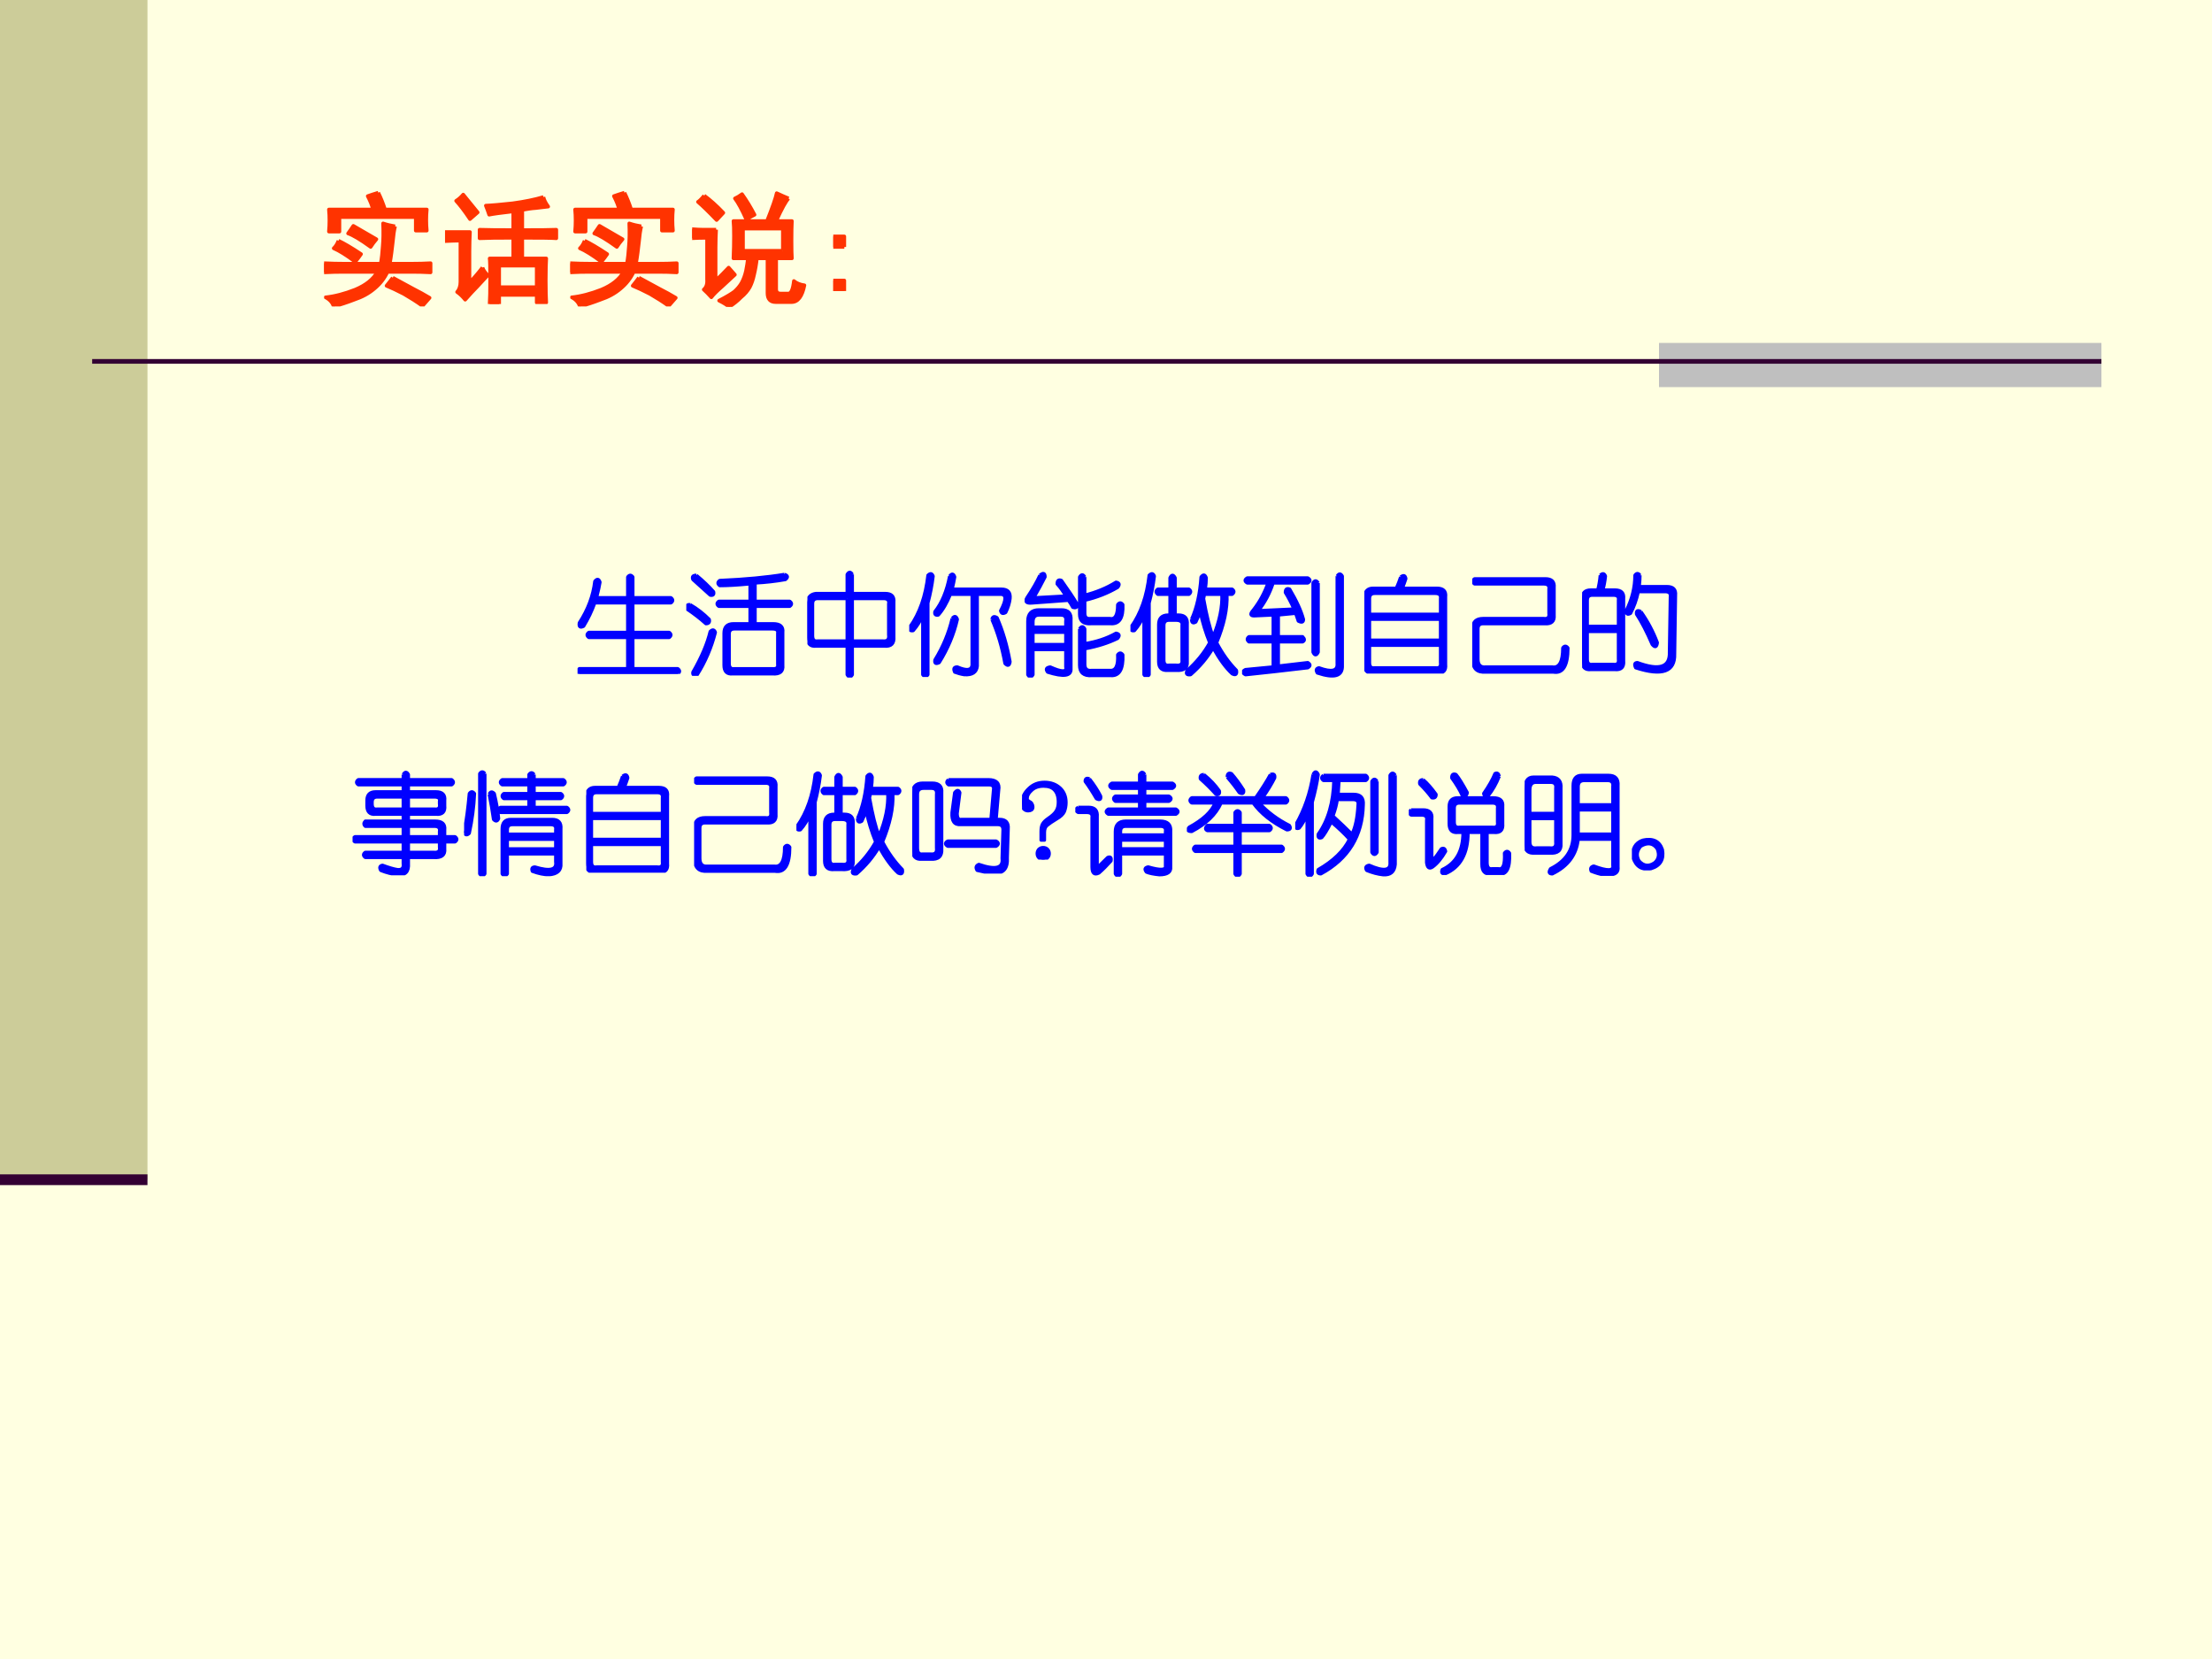
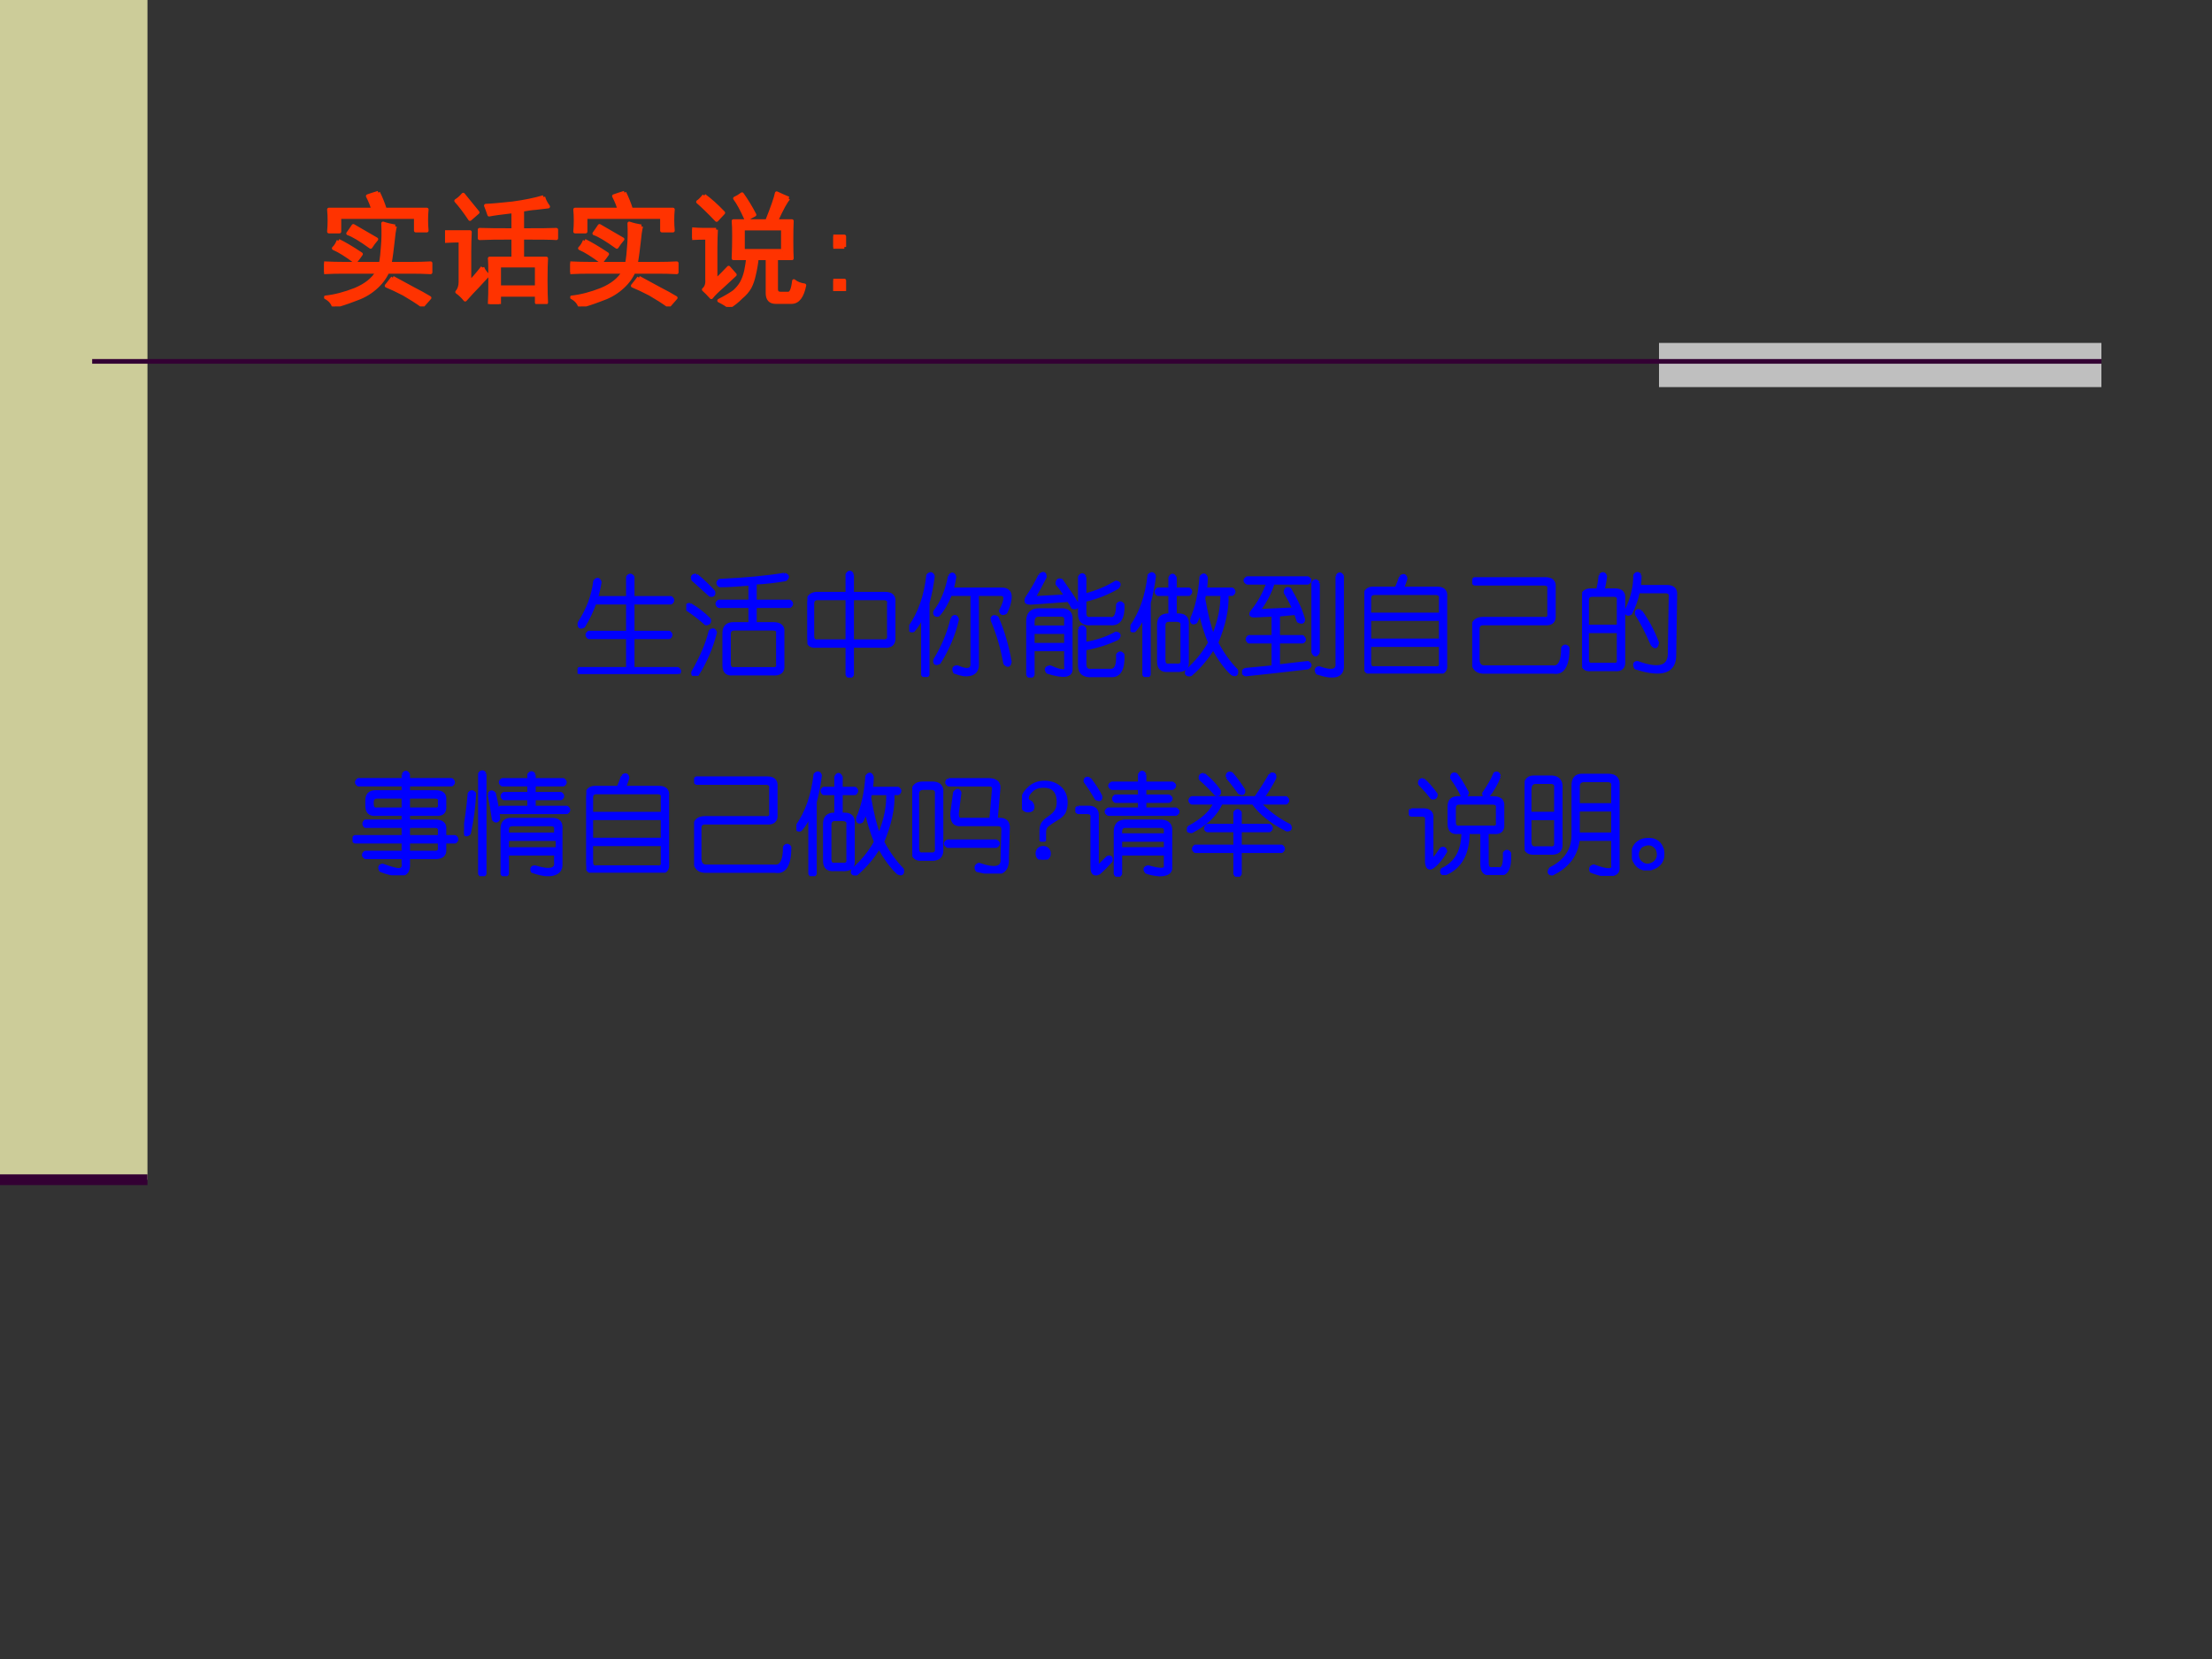
<svg xmlns="http://www.w3.org/2000/svg" xmlns:xlink="http://www.w3.org/1999/xlink" version="1.1" width="720pt" height="540pt" viewBox="0 0 720 540">
  <rect x="0" y="0" width="720" height="540" fill="#333333" stroke="none" />
  <g enable-background="new">
    <g>
      <g id="Layer-1" data-name="Artifact">
        <clipPath id="cp48">
-           <path transform="matrix(1,0,0,-1,0,540)" d="M 0 0 L 720 0 L 720 540 L 0 540 Z " fill-rule="evenodd" />
-         </clipPath>
+           </clipPath>
        <g clip-path="url(#cp48)">
          <path transform="matrix(1,0,0,-1,0,540)" d="M 0 0 L 720 0 L 720 540 L 0 540 Z " fill="#ffffe1" fill-rule="evenodd" />
        </g>
      </g>
      <g id="Layer-1" data-name="Artifact">
        <g id="Layer-2" data-name="Artifact">
          <path transform="matrix(1,0,0,-1,0,540)" d="M 0 156 L 48 156 L 48 540 L 0 540 Z " fill="#cccc99" fill-rule="evenodd" />
        </g>
        <g id="Layer-2" data-name="Artifact">
          <g id="Layer-3" data-name="Artifact">
            <path transform="matrix(1,0,0,-1,0,540)" d="M 540 414 L 684 414 L 684 428.375 L 540 428.375 Z " fill="#bfbfbf" fill-rule="evenodd" />
          </g>
          <g id="Layer-3" data-name="Artifact">
            <path transform="matrix(1,0,0,-1,0,540)" stroke-width="1.5" stroke-linecap="butt" stroke-linejoin="round" fill="none" stroke="#330033" d="M 30 422.37 L 684 422.37 " />
          </g>
        </g>
      </g>
      <g id="Layer-1" data-name="Artifact">
        <clipPath id="cp49">
          <path transform="matrix(1,0,0,-1,0,540)" d="M 0 0 L 720 0 L 720 540 L 0 540 Z " fill-rule="evenodd" />
        </clipPath>
        <g clip-path="url(#cp49)">
          <path transform="matrix(1,0,0,-1,0,540)" stroke-width="3.5" stroke-linecap="butt" stroke-linejoin="round" fill="none" stroke="#330033" d="M 0 156 L 48 156 " />
        </g>
      </g>
      <g id="Layer-1" data-name="Span">
        <clipPath id="cp50">
          <path transform="matrix(1,0,0,-1,0,540)" d="M 0 0 L 720 0 L 720 540 L 0 540 Z " fill-rule="evenodd" />
        </clipPath>
        <g clip-path="url(#cp50)">
          <symbol id="font_33_11d4">
            <path d="M .578 .652 C .57 .621 .564 .578 .559 .523 C .553 .469 .546 .41 .535 .348 L .719 .348 C .766 .348 .815 .349 .867 .352 L .867 .277 C .812 .28 .762 .281 .715 .281 L .516 .281 C .492 .229 .457 .184 .41 .145 C .363 .105 .309 .076 .246 .055 C .184 .031 .128 .013 .078 0 C .068 .031 .046 .056 .012 .074 C .087 .082 .168 .103 .254 .137 C .34 .173 .4 .221 .434 .281 L .156 .281 C .109 .281 .057 .28 0 .277 L 0 .352 C .06 .349 .112 .348 .156 .348 L .461 .348 C .469 .392 .474 .439 .477 .488 C .482 .54 .483 .603 .48 .676 C .512 .665 .544 .658 .578 .652 M .441 .926 C .462 .884 .48 .839 .496 .789 L .836 .789 C .833 .76 .832 .732 .832 .703 C .832 .677 .833 .648 .836 .617 L .746 .617 L .746 .727 L .125 .727 L .125 .609 L .039 .609 C .042 .641 .043 .671 .043 .699 C .043 .73 .042 .76 .039 .789 L .398 .789 C .391 .82 .376 .857 .355 .898 C .376 .906 .405 .915 .441 .926 M .559 .234 C .616 .203 .671 .173 .723 .145 C .775 .118 .82 .094 .859 .07 C .841 .049 .822 .027 .801 .004 C .754 .038 .703 .07 .648 .102 C .594 .13 .547 .152 .508 .168 C .529 .194 .546 .216 .559 .234 M .117 .535 C .161 .514 .223 .478 .301 .426 C .29 .41 .275 .389 .254 .363 C .181 .418 .122 .454 .078 .473 C .094 .488 .107 .509 .117 .535 M .426 .547 C .408 .526 .392 .505 .379 .484 C .296 .544 .234 .581 .195 .594 C .208 .612 .223 .633 .238 .656 L .426 .547 Z " />
          </symbol>
          <symbol id="font_33_4213">
            <path d="M .801 .871 C .806 .848 .819 .822 .84 .793 C .809 .79 .775 .786 .738 .781 C .704 .779 .668 .773 .629 .766 L .629 .602 C .772 .602 .865 .603 .906 .605 L .906 .535 C .872 .538 .78 .539 .629 .539 L .629 .371 L .824 .371 C .822 .34 .82 .28 .82 .191 C .82 .105 .822 .046 .824 .012 L .746 .012 L .746 .074 L .441 .074 L .441 0 L .363 0 C .366 .042 .367 .109 .367 .203 C .367 .299 .366 .355 .363 .371 L .555 .371 L .555 .539 C .43 .539 .339 .538 .281 .535 L .281 .605 C .339 .603 .43 .602 .555 .602 L .555 .754 C .458 .743 .393 .734 .359 .727 C .352 .75 .342 .775 .332 .801 C .384 .803 .457 .81 .551 .82 C .647 .833 .73 .85 .801 .871 M .305 .297 C .312 .276 .327 .255 .348 .234 C .319 .203 .29 .172 .262 .141 C .233 .112 .201 .077 .164 .035 C .143 .061 .121 .082 .098 .098 C .116 .118 .125 .146 .125 .18 L .125 .516 C .089 .516 .047 .514 0 .512 L 0 .586 L .203 .586 C .201 .539 .199 .487 .199 .43 L .199 .176 C .223 .197 .258 .237 .305 .297 M .746 .137 L .746 .312 L .441 .312 L .441 .137 L .746 .137 M .148 .891 C .164 .872 .203 .824 .266 .746 C .247 .73 .227 .712 .203 .691 C .159 .757 .121 .806 .09 .84 C .111 .853 .13 .87 .148 .891 Z " />
          </symbol>
          <symbol id="font_33_422a">
            <path d="M .785 .883 C .764 .862 .73 .801 .684 .699 L .812 .699 C .81 .663 .809 .609 .809 .539 C .809 .469 .81 .421 .812 .395 L .684 .395 L .684 .145 C .684 .121 .695 .109 .719 .109 L .781 .109 C .805 .107 .82 .141 .828 .211 C .849 .193 .878 .181 .914 .176 C .896 .085 .861 .039 .809 .039 L .68 .039 C .635 .039 .613 .064 .613 .113 L .613 .395 L .527 .395 C .522 .348 .514 .303 .504 .262 C .496 .223 .484 .189 .469 .16 C .453 .132 .43 .104 .398 .078 C .37 .049 .337 .023 .301 0 C .283 .016 .255 .033 .219 .051 C .279 .082 .32 .107 .344 .125 C .367 .146 .387 .169 .402 .195 C .418 .224 .43 .257 .438 .293 C .445 .329 .451 .363 .453 .395 L .336 .395 C .339 .462 .34 .523 .34 .578 C .34 .633 .339 .673 .336 .699 L .609 .699 C .654 .811 .68 .887 .688 .926 C .721 .91 .754 .896 .785 .883 M .195 .629 C .193 .587 .191 .539 .191 .484 L .191 .215 C .223 .243 .258 .279 .297 .32 C .31 .305 .327 .285 .348 .262 C .316 .233 .281 .201 .242 .164 C .203 .13 .174 .102 .156 .078 C .133 .104 .112 .125 .094 .141 C .115 .159 .124 .186 .121 .223 L .121 .562 C .077 .562 .036 .561 0 .559 L 0 .633 C .036 .63 .064 .629 .082 .629 L .195 .629 M .738 .457 L .738 .637 L .414 .637 L .414 .457 L .738 .457 M .098 .906 C .145 .872 .197 .826 .254 .766 C .246 .758 .228 .738 .199 .707 C .134 .775 .083 .824 .047 .855 C .06 .863 .077 .88 .098 .906 M .406 .918 C .443 .866 .477 .81 .508 .75 C .487 .74 .465 .727 .441 .711 C .405 .792 .374 .849 .348 .883 C .366 .891 .385 .902 .406 .918 Z " />
          </symbol>
          <use xlink:href="#font_33_11d4" transform="matrix(39.984,0,0,-39.984,105.495,99.737)" fill="#ff3300" />
          <use xlink:href="#font_33_4213" transform="matrix(39.984,0,0,-39.984,144.858,98.956)" fill="#ff3300" />
          <use xlink:href="#font_33_11d4" transform="matrix(39.984,0,0,-39.984,185.623,99.737)" fill="#ff3300" />
          <use xlink:href="#font_33_422a" transform="matrix(39.984,0,0,-39.984,225.299,99.893)" fill="#ff3300" />
          <use xlink:href="#font_33_11d4" stroke-width=".029" stroke-linecap="butt" stroke-linejoin="round" transform="matrix(39.984,0,0,-39.984,105.495,99.737)" fill="none" stroke="#ff3300" />
          <use xlink:href="#font_33_4213" stroke-width=".029" stroke-linecap="butt" stroke-linejoin="round" transform="matrix(39.984,0,0,-39.984,144.858,98.956)" fill="none" stroke="#ff3300" />
          <use xlink:href="#font_33_11d4" stroke-width=".029" stroke-linecap="butt" stroke-linejoin="round" transform="matrix(39.984,0,0,-39.984,185.623,99.737)" fill="none" stroke="#ff3300" />
          <use xlink:href="#font_33_422a" stroke-width=".029" stroke-linecap="butt" stroke-linejoin="round" transform="matrix(39.984,0,0,-39.984,225.299,99.893)" fill="none" stroke="#ff3300" />
        </g>
      </g>
      <g id="Layer-1" data-name="Span">
        <clipPath id="cp52">
          <path transform="matrix(1,0,0,-1,0,540)" d="M 0 0 L 720 0 L 720 540 L 0 540 Z " fill-rule="evenodd" />
        </clipPath>
        <g clip-path="url(#cp52)">
          <symbol id="font_35_1d">
            <path d="M .09 .359 L 0 .359 L 0 .445 L .09 .445 L .09 .359 M .09 0 L 0 0 L 0 .086 L .09 .086 L .09 0 Z " />
          </symbol>
          <use xlink:href="#font_35_1d" transform="matrix(39.984,0,0,-39.984,271.229,94.739)" fill="#ff3300" />
          <use xlink:href="#font_35_1d" stroke-width=".029" stroke-linecap="butt" stroke-linejoin="round" transform="matrix(39.984,0,0,-39.984,271.229,94.739)" fill="none" stroke="#ff3300" />
        </g>
      </g>
      <g id="Layer-1" data-name="Span">
        <clipPath id="cp54">
          <path transform="matrix(1,0,0,-1,0,540)" d="M 0 0 L 720 0 L 720 540 L 0 540 Z " fill-rule="evenodd" />
        </clipPath>
        <g clip-path="url(#cp54)">
          <symbol id="font_37_2a4e">
            <path d="M .453 .875 C .469 .896 .484 .896 .5 .875 L .5 .688 L .844 .688 C .865 .672 .865 .656 .844 .641 L .5 .641 L .5 .375 L .828 .375 C .849 .359 .849 .344 .828 .328 L .5 .328 L .5 .047 L .906 .047 C .927 .031 .927 .016 .906 0 L .016 0 C 0 .016 0 .031 .016 .047 L .453 .047 L .453 .328 L .102 .328 C .081 .344 .081 .359 .102 .375 L .453 .375 L .453 .641 L .156 .641 C .13 .568 .096 .497 .055 .43 C .023 .414 .01 .424 .016 .461 C .094 .581 .141 .706 .156 .836 C .177 .862 .193 .859 .203 .828 C .198 .797 .188 .75 .172 .688 L .453 .688 L .453 .875 Z " />
          </symbol>
          <symbol id="font_37_226a">
            <path d="M .888 .917 C .919 .906 .922 .891 .896 .87 C .807 .854 .716 .844 .622 .839 L .622 .674 L .935 .674 C .956 .659 .956 .643 .935 .628 L .622 .628 L .622 .471 L .786 .471 C .849 .471 .878 .445 .872 .393 L .872 .096 C .878 .039 .846 .013 .779 .018 L .419 .018 C .367 .013 .341 .039 .341 .096 L .341 .385 C .341 .443 .37 .471 .427 .471 L .576 .471 L .576 .628 L .294 .628 C .273 .643 .273 .659 .294 .674 L .576 .674 L .576 .831 C .461 .82 .37 .815 .302 .815 C .281 .831 .281 .846 .302 .862 C .536 .872 .732 .891 .888 .917 M .091 .909 C .154 .857 .206 .807 .247 .76 C .253 .734 .242 .724 .216 .729 C .164 .776 .112 .823 .06 .87 C .049 .896 .06 .909 .091 .909 M .036 .643 C .099 .607 .156 .562 .208 .51 C .214 .484 .203 .471 .177 .471 C .125 .518 .068 .562 .005 .604 C 0 .635 .01 .648 .036 .643 M .779 .424 L .435 .424 C .404 .424 .388 .409 .388 .378 L .388 .112 C .388 .076 .404 .06 .435 .065 L .771 .065 C .812 .06 .831 .073 .826 .104 L .826 .385 C .831 .411 .815 .424 .779 .424 M .216 .401 C .237 .422 .253 .419 .263 .393 C .227 .253 .172 .125 .099 .01 C .068 0 .055 .008 .06 .034 C .138 .169 .19 .292 .216 .401 Z " />
          </symbol>
          <symbol id="font_37_35c">
            <path d="M .406 .932 L .406 .76 L .703 .76 C .76 .76 .786 .734 .781 .682 L .781 .37 C .786 .307 .758 .279 .695 .284 L .406 .284 L .406 .026 C .391 0 .375 0 .359 .026 L .359 .284 L .078 .284 C .026 .279 0 .305 0 .362 L 0 .682 C .005 .729 .031 .755 .078 .76 L .359 .76 L .359 .932 C .375 .958 .391 .958 .406 .932 M .359 .714 L .094 .714 C .062 .714 .047 .698 .047 .667 L .047 .378 C .047 .341 .062 .326 .094 .331 L .359 .331 L .359 .714 M .688 .714 L .406 .714 L .406 .331 L .68 .331 C .721 .326 .74 .344 .734 .385 L .734 .667 C .74 .698 .724 .714 .688 .714 Z " />
          </symbol>
          <symbol id="font_37_48f">
            <path d="M .365 .911 C .385 .938 .401 .935 .411 .904 C .406 .872 .398 .836 .388 .794 L .833 .794 C .891 .794 .917 .766 .911 .708 C .906 .667 .893 .625 .872 .583 C .846 .568 .831 .573 .826 .599 C .878 .698 .878 .747 .826 .747 L .615 .747 L .615 .099 C .609 .042 .57 .016 .497 .021 C .466 .026 .438 .034 .411 .044 C .396 .076 .404 .091 .435 .091 C .518 .055 .562 .06 .568 .107 L .568 .747 L .372 .747 C .341 .669 .305 .607 .263 .56 C .237 .555 .227 .565 .232 .591 C .294 .669 .339 .776 .365 .911 M .388 .529 C .409 .555 .424 .552 .435 .521 C .404 .385 .349 .255 .271 .13 C .24 .115 .227 .122 .232 .154 C .305 .273 .357 .398 .388 .529 M .747 .521 C .753 .547 .768 .552 .794 .536 C .846 .417 .885 .284 .911 .138 C .906 .102 .891 .096 .865 .122 C .839 .268 .799 .401 .747 .521 M .216 .911 C .206 .828 .19 .747 .169 .669 L .169 .021 C .154 -0 .138 -0 .122 .021 L .122 .56 C .102 .508 .073 .461 .036 .419 C .01 .414 0 .424 .005 .451 C .094 .576 .148 .732 .169 .919 C .19 .94 .206 .938 .216 .911 Z " />
          </symbol>
          <symbol id="font_37_362c">
            <path d="M .138 .924 C .169 .951 .185 .945 .185 .909 C .159 .857 .125 .794 .083 .721 L .372 .737 C .352 .773 .326 .81 .294 .846 C .294 .878 .307 .888 .333 .878 C .396 .789 .443 .719 .474 .667 C .479 .635 .466 .625 .435 .635 C .424 .656 .411 .677 .396 .698 L .068 .674 C .016 .669 0 .685 .021 .721 C .073 .799 .112 .867 .138 .924 M .544 .909 L .544 .745 C .648 .771 .742 .81 .826 .862 C .857 .857 .862 .841 .841 .815 C .753 .763 .654 .724 .544 .698 L .544 .581 C .544 .544 .562 .529 .599 .534 L .771 .534 C .818 .523 .841 .565 .841 .659 C .857 .68 .872 .68 .888 .659 C .893 .539 .857 .482 .779 .487 L .599 .487 C .531 .482 .497 .51 .497 .573 L .497 .909 C .513 .935 .529 .935 .544 .909 M .13 .612 L .333 .612 C .396 .612 .424 .581 .419 .518 L .419 .081 C .424 .013 .354 .003 .208 .049 C .188 .076 .195 .091 .232 .096 C .336 .049 .383 .049 .372 .096 L .372 .253 L .076 .253 L .076 .026 C .06 0 .044 0 .029 .026 L .029 .51 C .029 .578 .063 .612 .13 .612 M .326 .565 L .13 .565 C .094 .565 .076 .544 .076 .503 L .076 .456 L .372 .456 L .372 .51 C .378 .547 .362 .565 .326 .565 M .497 .44 C .513 .466 .529 .466 .544 .44 L .544 .307 C .648 .323 .742 .354 .826 .401 C .857 .396 .862 .38 .841 .354 C .758 .313 .659 .281 .544 .26 L .544 .12 C .544 .078 .565 .06 .607 .065 L .771 .065 C .823 .06 .846 .107 .841 .206 C .857 .227 .872 .227 .888 .206 C .893 .076 .857 .013 .779 .018 L .607 .018 C .534 .013 .497 .044 .497 .112 L .497 .44 M .372 .409 L .076 .409 L .076 .299 L .372 .299 L .372 .409 Z " />
          </symbol>
          <symbol id="font_37_589">
            <path d="M .552 .521 C .599 .625 .628 .753 .638 .904 C .659 .93 .674 .927 .685 .896 C .685 .865 .682 .831 .677 .794 L .919 .794 C .94 .779 .94 .763 .919 .747 L .872 .747 C .878 .617 .846 .471 .779 .31 C .831 .211 .891 .128 .958 .06 C .964 .023 .951 .013 .919 .029 C .862 .081 .805 .159 .747 .263 C .695 .174 .628 .094 .544 .021 C .508 .016 .497 .029 .513 .06 C .596 .133 .664 .216 .716 .31 C .68 .398 .651 .492 .63 .591 C .615 .549 .602 .518 .591 .497 C .565 .482 .552 .49 .552 .521 M .826 .747 L .669 .747 L .661 .708 C .688 .557 .716 .443 .747 .365 C .805 .505 .831 .633 .826 .747 M .411 .513 L .349 .513 C .318 .513 .302 .497 .302 .466 L .302 .154 C .302 .117 .318 .102 .349 .107 L .411 .107 C .453 .102 .471 .117 .466 .154 L .466 .466 C .471 .497 .453 .513 .411 .513 M .357 .794 L .357 .896 C .372 .927 .388 .927 .404 .896 L .404 .794 L .529 .794 C .549 .779 .549 .763 .529 .747 L .404 .747 L .404 .56 L .435 .56 C .492 .56 .518 .531 .513 .474 L .513 .138 C .518 .081 .484 .055 .411 .06 L .341 .06 C .284 .055 .255 .081 .255 .138 L .255 .474 C .255 .531 .284 .56 .341 .56 L .357 .56 L .357 .747 L .247 .747 C .227 .763 .227 .779 .247 .794 L .357 .794 M .216 .911 C .206 .828 .19 .747 .169 .669 L .169 .021 C .154 -0 .138 -0 .122 .021 L .122 .56 C .102 .508 .073 .461 .036 .419 C .01 .414 0 .424 .005 .451 C .094 .576 .148 .732 .169 .919 C .19 .94 .206 .938 .216 .911 Z " />
          </symbol>
          <symbol id="font_37_75f">
            <path d="M .859 .927 C .875 .953 .891 .953 .906 .927 L .906 .122 C .911 .023 .836 -0 .68 .052 C .664 .078 .669 .094 .695 .099 C .81 .057 .865 .07 .859 .138 L .859 .927 M .688 .865 L .688 .24 C .672 .208 .656 .208 .641 .24 L .641 .865 C .656 .891 .672 .891 .688 .865 M .047 .911 L .594 .911 C .62 .896 .62 .88 .594 .865 L .281 .865 C .25 .771 .206 .688 .148 .615 L .469 .63 C .443 .688 .417 .737 .391 .779 C .391 .81 .404 .82 .43 .81 C .492 .706 .534 .615 .555 .536 C .555 .51 .539 .505 .508 .521 L .484 .591 L .328 .576 L .328 .38 L .547 .38 C .568 .359 .568 .344 .547 .333 L .328 .333 L .328 .115 L .594 .146 C .62 .13 .62 .115 .594 .099 C .375 .073 .188 .052 .031 .036 C 0 .052 0 .068 .031 .083 L .281 .107 L .281 .333 L .062 .333 C .042 .349 .042 .365 .062 .38 L .281 .38 L .281 .576 L .109 .568 C .073 .568 .07 .586 .102 .622 C .159 .695 .203 .776 .234 .865 L .047 .865 C .021 .88 .021 .896 .047 .911 Z " />
          </symbol>
          <symbol id="font_37_3719">
            <path d="M .328 .872 C .354 .893 .37 .888 .375 .857 C .365 .826 .354 .797 .344 .771 L .656 .771 C .714 .771 .74 .745 .734 .693 L .734 .083 C .74 .026 .714 0 .656 .005 L .078 .005 C .026 0 0 .026 0 .083 L 0 .693 C .005 .745 .031 .771 .078 .771 L .289 .771 C .305 .807 .318 .841 .328 .872 M .641 .724 L .094 .724 C .062 .724 .047 .708 .047 .677 L .047 .536 L .688 .536 L .688 .677 C .693 .708 .677 .724 .641 .724 M .688 .49 L .047 .49 L .047 .302 L .688 .302 L .688 .49 M .688 .255 L .047 .255 L .047 .099 C .047 .062 .062 .047 .094 .052 L .641 .052 C .677 .047 .693 .062 .688 .099 L .688 .255 Z " />
          </symbol>
          <symbol id="font_37_1320">
            <path d="M .021 .859 L .661 .859 C .719 .859 .745 .833 .74 .781 L .74 .531 C .745 .474 .716 .448 .654 .453 L .099 .453 C .068 .453 .052 .438 .052 .406 L .052 .133 C .052 .081 .076 .057 .122 .062 L .724 .062 C .786 .052 .818 .109 .818 .234 C .833 .255 .849 .255 .865 .234 C .865 .073 .82 0 .732 .016 L .122 .016 C .044 .01 .005 .047 .005 .125 L .005 .414 C .005 .471 .036 .5 .099 .5 L .646 .5 C .682 .495 .698 .51 .693 .547 L .693 .766 C .698 .797 .682 .812 .646 .812 L .021 .812 C 0 .828 0 .844 .021 .859 Z " />
          </symbol>
          <symbol id="font_37_2bb3">
            <path d="M .164 .914 C .185 .935 .201 .932 .211 .906 C .206 .859 .198 .818 .188 .781 L .297 .781 C .354 .781 .38 .755 .375 .703 L .375 .141 C .38 .083 .354 .057 .297 .062 L .078 .062 C .026 .057 0 .083 0 .141 L 0 .703 C 0 .755 .026 .781 .078 .781 L .141 .781 C .151 .818 .159 .862 .164 .914 M .523 .914 C .523 .888 .521 .854 .516 .812 L .766 .812 C .823 .812 .849 .786 .844 .734 L .836 .203 C .841 .042 .724 0 .484 .078 C .469 .109 .474 .125 .5 .125 C .698 .052 .794 .083 .789 .219 L .797 .719 C .802 .75 .786 .766 .75 .766 L .508 .766 C .492 .693 .469 .628 .438 .57 C .411 .555 .398 .562 .398 .594 C .451 .698 .477 .805 .477 .914 C .492 .935 .508 .935 .523 .914 M .281 .734 L .094 .734 C .062 .734 .047 .719 .047 .688 L .047 .453 L .328 .453 L .328 .688 C .333 .719 .318 .734 .281 .734 M .531 .586 C .594 .497 .643 .404 .68 .305 C .674 .263 .659 .258 .633 .289 C .586 .398 .539 .49 .492 .562 C .487 .594 .5 .602 .531 .586 M .328 .406 L .047 .406 L .047 .156 C .047 .12 .062 .104 .094 .109 L .281 .109 C .318 .104 .333 .12 .328 .156 L .328 .406 Z " />
          </symbol>
          <use xlink:href="#font_37_2a4e" transform="matrix(36.024,0,0,-36.024,187.987,219.332)" fill="#0000ff" />
          <use xlink:href="#font_37_226a" transform="matrix(36.024,0,0,-36.024,223.381,219.988)" fill="#0000ff" />
          <use xlink:href="#font_37_35c" transform="matrix(36.024,0,0,-36.024,262.808,220.551)" fill="#0000ff" />
          <use xlink:href="#font_37_48f" transform="matrix(36.024,0,0,-36.024,295.95,220.363)" fill="#0000ff" />
          <use xlink:href="#font_37_362c" transform="matrix(36.024,0,0,-36.024,333.501,220.551)" fill="#0000ff" />
          <use xlink:href="#font_37_589" transform="matrix(36.024,0,0,-36.024,367.957,220.363)" fill="#0000ff" />
          <use xlink:href="#font_37_75f" transform="matrix(36.024,0,0,-36.024,404.288,220.926)" fill="#0000ff" />
          <use xlink:href="#font_37_3719" transform="matrix(36.024,0,0,-36.024,444.091,219.238)" fill="#0000ff" />
          <use xlink:href="#font_37_1320" transform="matrix(36.024,0,0,-36.024,479.203,219.332)" fill="#0000ff" />
          <use xlink:href="#font_37_2bb3" transform="matrix(36.024,0,0,-36.024,514.972,220.176)" fill="#0000ff" />
          <use xlink:href="#font_37_2a4e" stroke-width=".029" stroke-linecap="butt" stroke-linejoin="round" transform="matrix(36.024,0,0,-36.024,187.987,219.332)" fill="none" stroke="#0000ff" />
          <use xlink:href="#font_37_226a" stroke-width=".029" stroke-linecap="butt" stroke-linejoin="round" transform="matrix(36.024,0,0,-36.024,223.381,219.988)" fill="none" stroke="#0000ff" />
          <use xlink:href="#font_37_35c" stroke-width=".029" stroke-linecap="butt" stroke-linejoin="round" transform="matrix(36.024,0,0,-36.024,262.808,220.551)" fill="none" stroke="#0000ff" />
          <use xlink:href="#font_37_48f" stroke-width=".029" stroke-linecap="butt" stroke-linejoin="round" transform="matrix(36.024,0,0,-36.024,295.95,220.363)" fill="none" stroke="#0000ff" />
          <use xlink:href="#font_37_362c" stroke-width=".029" stroke-linecap="butt" stroke-linejoin="round" transform="matrix(36.024,0,0,-36.024,333.501,220.551)" fill="none" stroke="#0000ff" />
          <use xlink:href="#font_37_589" stroke-width=".029" stroke-linecap="butt" stroke-linejoin="round" transform="matrix(36.024,0,0,-36.024,367.957,220.363)" fill="none" stroke="#0000ff" />
          <use xlink:href="#font_37_75f" stroke-width=".029" stroke-linecap="butt" stroke-linejoin="round" transform="matrix(36.024,0,0,-36.024,404.288,220.926)" fill="none" stroke="#0000ff" />
          <use xlink:href="#font_37_3719" stroke-width=".029" stroke-linecap="butt" stroke-linejoin="round" transform="matrix(36.024,0,0,-36.024,444.091,219.238)" fill="none" stroke="#0000ff" />
          <use xlink:href="#font_37_1320" stroke-width=".029" stroke-linecap="butt" stroke-linejoin="round" transform="matrix(36.024,0,0,-36.024,479.203,219.332)" fill="none" stroke="#0000ff" />
          <use xlink:href="#font_37_2bb3" stroke-width=".029" stroke-linecap="butt" stroke-linejoin="round" transform="matrix(36.024,0,0,-36.024,514.972,220.176)" fill="none" stroke="#0000ff" />
        </g>
      </g>
      <g id="Layer-1" data-name="Span">
        <clipPath id="cp56">
          <path transform="matrix(1,0,0,-1,0,540)" d="M 0 0 L 720 0 L 720 540 L 0 540 Z " fill-rule="evenodd" />
        </clipPath>
        <g clip-path="url(#cp56)">
          <symbol id="font_37_3ba">
            <path d="M .458 .911 C .474 .938 .49 .938 .505 .911 L .505 .865 L .896 .865 C .917 .849 .917 .833 .896 .818 L .505 .818 L .505 .755 L .755 .755 C .812 .755 .839 .729 .833 .677 L .833 .63 C .839 .573 .812 .547 .755 .552 L .505 .552 L .505 .49 L .747 .49 C .81 .49 .839 .464 .833 .411 L .833 .349 L .927 .349 C .948 .333 .948 .318 .927 .302 L .833 .302 L .833 .24 C .839 .182 .805 .156 .732 .161 L .505 .161 L .505 .107 C .51 .034 .479 -0 .411 .005 C .359 .01 .307 .023 .255 .044 C .24 .07 .245 .086 .271 .091 C .328 .07 .372 .057 .404 .052 C .445 .047 .464 .065 .458 .107 L .458 .161 L .115 .161 C .094 .177 .094 .193 .115 .208 L .458 .208 L .458 .302 L .021 .302 C 0 .318 0 .333 .021 .349 L .458 .349 L .458 .443 L .115 .443 C .099 .458 .099 .474 .115 .49 L .458 .49 L .458 .552 L .208 .552 C .156 .547 .13 .573 .13 .63 L .13 .677 C .13 .729 .156 .755 .208 .755 L .458 .755 L .458 .818 L .052 .818 C .031 .833 .031 .849 .052 .865 L .458 .865 L .458 .911 M .458 .708 L .224 .708 C .193 .708 .177 .693 .177 .661 L .177 .646 C .177 .609 .193 .594 .224 .599 L .458 .599 L .458 .708 M .74 .708 L .505 .708 L .505 .599 L .74 .599 C .776 .594 .792 .609 .786 .646 L .786 .669 C .792 .695 .776 .708 .74 .708 M .74 .443 L .505 .443 L .505 .349 L .786 .349 L .786 .396 C .792 .427 .776 .443 .74 .443 M .786 .302 L .505 .302 L .505 .208 L .732 .208 C .773 .203 .792 .219 .786 .255 L .786 .302 Z " />
          </symbol>
          <symbol id="font_37_15f4">
-             <path d="M .633 .919 L .633 .872 L .898 .872 C .919 .857 .919 .841 .898 .826 L .633 .826 L .633 .747 L .875 .747 C .896 .732 .896 .716 .875 .701 L .633 .701 L .633 .622 L .93 .622 C .951 .607 .951 .591 .93 .576 L .328 .576 C .307 .591 .307 .607 .328 .622 L .586 .622 L .586 .701 L .359 .701 C .339 .716 .339 .732 .359 .747 L .586 .747 L .586 .826 L .344 .826 C .323 .841 .323 .857 .344 .872 L .586 .872 L .586 .919 C .602 .94 .617 .94 .633 .919 M .422 .513 L .797 .513 C .854 .513 .88 .484 .875 .427 L .875 .115 C .88 .052 .844 .018 .766 .013 C .724 .013 .674 .023 .617 .044 C .607 .07 .615 .083 .641 .083 C .776 .042 .839 .057 .828 .13 L .828 .201 L .391 .201 L .391 .021 C .375 -0 .359 -0 .344 .021 L .344 .427 C .344 .484 .37 .513 .422 .513 M .781 .466 L .438 .466 C .406 .466 .391 .451 .391 .419 L .391 .38 L .828 .38 L .828 .419 C .833 .451 .818 .466 .781 .466 M .828 .333 L .391 .333 L .391 .247 L .828 .247 L .828 .333 M .188 .927 L .188 .021 C .172 -0 .156 -0 .141 .021 L .141 .927 C .156 .948 .172 .948 .188 .927 M .227 .74 C .237 .766 .253 .768 .273 .747 C .294 .659 .307 .583 .312 .521 C .302 .495 .286 .492 .266 .513 C .255 .591 .242 .667 .227 .74 M .094 .747 C .089 .628 .073 .508 .047 .388 C .026 .367 .01 .37 0 .396 C .021 .505 .036 .622 .047 .747 C .062 .768 .078 .768 .094 .747 Z " />
+             <path d="M .633 .919 L .633 .872 L .898 .872 C .919 .857 .919 .841 .898 .826 L .633 .826 L .633 .747 L .875 .747 C .896 .732 .896 .716 .875 .701 L .633 .701 L .633 .622 L .93 .622 C .951 .607 .951 .591 .93 .576 L .328 .576 C .307 .591 .307 .607 .328 .622 L .586 .622 L .586 .701 L .359 .701 C .339 .716 .339 .732 .359 .747 L .586 .747 L .586 .826 L .344 .826 C .323 .841 .323 .857 .344 .872 L .586 .872 L .586 .919 C .602 .94 .617 .94 .633 .919 M .422 .513 L .797 .513 C .854 .513 .88 .484 .875 .427 L .875 .115 C .88 .052 .844 .018 .766 .013 C .724 .013 .674 .023 .617 .044 C .607 .07 .615 .083 .641 .083 C .776 .042 .839 .057 .828 .13 L .828 .201 L .391 .201 L .391 .021 C .375 -0 .359 -0 .344 .021 L .344 .427 C .344 .484 .37 .513 .422 .513 M .781 .466 L .438 .466 C .406 .466 .391 .451 .391 .419 L .391 .38 L .828 .38 L .828 .419 C .833 .451 .818 .466 .781 .466 M .828 .333 L .391 .333 L .391 .247 L .828 .247 M .188 .927 L .188 .021 C .172 -0 .156 -0 .141 .021 L .141 .927 C .156 .948 .172 .948 .188 .927 M .227 .74 C .237 .766 .253 .768 .273 .747 C .294 .659 .307 .583 .312 .521 C .302 .495 .286 .492 .266 .513 C .255 .591 .242 .667 .227 .74 M .094 .747 C .089 .628 .073 .508 .047 .388 C .026 .367 .01 .37 0 .396 C .021 .505 .036 .622 .047 .747 C .062 .768 .078 .768 .094 .747 Z " />
          </symbol>
          <symbol id="font_37_946">
            <path d="M .328 .849 L .688 .849 C .76 .849 .792 .818 .781 .755 L .758 .49 L .789 .49 C .846 .49 .872 .461 .867 .404 L .859 .146 C .865 .047 .826 0 .742 .005 C .727 0 .674 .008 .586 .029 C .57 .055 .576 .073 .602 .083 C .753 .031 .823 .049 .812 .138 L .82 .396 C .82 .427 .805 .443 .773 .443 L .438 .443 C .38 .438 .354 .474 .359 .552 L .383 .732 C .404 .758 .419 .758 .43 .732 L .406 .544 C .406 .503 .419 .484 .445 .49 L .711 .49 L .734 .755 C .74 .786 .727 .802 .695 .802 L .328 .802 C .307 .818 .307 .833 .328 .849 M .094 .818 L .18 .818 C .242 .818 .271 .789 .266 .732 L .266 .224 C .271 .156 .237 .125 .164 .13 L .086 .13 C .029 .125 0 .156 0 .224 L 0 .716 C 0 .784 .031 .818 .094 .818 M .172 .771 L .102 .771 C .065 .771 .047 .753 .047 .716 L .047 .232 C .047 .19 .062 .172 .094 .177 L .164 .177 C .206 .172 .224 .19 .219 .232 L .219 .716 C .224 .753 .208 .771 .172 .771 M .758 .294 C .784 .279 .784 .263 .758 .247 L .32 .247 C .294 .263 .294 .279 .32 .294 L .758 .294 Z " />
          </symbol>
          <use xlink:href="#font_37_3ba" transform="matrix(36,0,0,-36,114.756,284.909)" fill="#0000ff" />
          <use xlink:href="#font_37_15f4" transform="matrix(36,0,0,-36,151.064,285.19)" fill="#0000ff" />
          <use xlink:href="#font_37_3719" transform="matrix(36,0,0,-36,190.84,284.065)" fill="#0000ff" />
          <use xlink:href="#font_37_1320" transform="matrix(36,0,0,-36,225.929,284.159)" fill="#0000ff" />
          <use xlink:href="#font_37_589" transform="matrix(36,0,0,-36,259.236,285.19)" fill="#0000ff" />
          <use xlink:href="#font_37_946" transform="matrix(36,0,0,-36,296.95,284.346)" fill="#0000ff" />
          <use xlink:href="#font_37_3ba" stroke-width=".029" stroke-linecap="butt" stroke-linejoin="round" transform="matrix(36,0,0,-36,114.756,284.909)" fill="none" stroke="#0000ff" />
          <use xlink:href="#font_37_15f4" stroke-width=".029" stroke-linecap="butt" stroke-linejoin="round" transform="matrix(36,0,0,-36,151.064,285.19)" fill="none" stroke="#0000ff" />
          <use xlink:href="#font_37_3719" stroke-width=".029" stroke-linecap="butt" stroke-linejoin="round" transform="matrix(36,0,0,-36,190.84,284.065)" fill="none" stroke="#0000ff" />
          <use xlink:href="#font_37_1320" stroke-width=".029" stroke-linecap="butt" stroke-linejoin="round" transform="matrix(36,0,0,-36,225.929,284.159)" fill="none" stroke="#0000ff" />
          <use xlink:href="#font_37_589" stroke-width=".029" stroke-linecap="butt" stroke-linejoin="round" transform="matrix(36,0,0,-36,259.236,285.19)" fill="none" stroke="#0000ff" />
          <use xlink:href="#font_37_946" stroke-width=".029" stroke-linecap="butt" stroke-linejoin="round" transform="matrix(36,0,0,-36,296.95,284.346)" fill="none" stroke="#0000ff" />
        </g>
      </g>
      <g id="Layer-1" data-name="Span">
        <clipPath id="cp57">
          <path transform="matrix(1,0,0,-1,0,540)" d="M 0 0 L 720 0 L 720 540 L 0 540 Z " fill-rule="evenodd" />
        </clipPath>
        <g clip-path="url(#cp57)">
          <symbol id="font_3a_22">
            <path d="M .055 .441 C .039 .441 .026 .447 .016 .457 C .005 .467 0 .487 0 .516 C 0 .562 .02 .604 .059 .641 C .098 .68 .146 .699 .203 .699 C .26 .699 .307 .682 .344 .648 C .38 .615 .398 .57 .398 .516 C .398 .487 .393 .46 .383 .434 C .372 .41 .349 .388 .312 .367 C .273 .344 .245 .324 .227 .309 C .211 .296 .203 .275 .203 .246 L .203 .176 L .172 .176 L .172 .254 C .172 .283 .176 .305 .184 .32 C .194 .339 .211 .355 .234 .371 C .273 .397 .298 .421 .309 .441 C .322 .462 .328 .488 .328 .52 C .328 .569 .316 .605 .293 .629 C .272 .652 .24 .664 .195 .664 C .148 .664 .112 .651 .086 .625 C .06 .602 .047 .578 .047 .555 C .047 .547 .048 .54 .051 .535 C .056 .533 .062 .529 .07 .523 C .081 .518 .087 .512 .09 .504 C .095 .496 .098 .487 .098 .477 C .098 .464 .094 .454 .086 .449 C .078 .444 .068 .441 .055 .441 M .246 .055 C .246 .039 .241 .026 .23 .016 C .22 .005 .207 0 .191 0 C .176 0 .163 .005 .152 .016 C .142 .026 .137 .039 .137 .055 C .137 .07 .142 .083 .152 .094 C .163 .104 .176 .109 .191 .109 C .207 .109 .22 .104 .23 .094 C .241 .083 .246 .07 .246 .055 Z " />
          </symbol>
          <use xlink:href="#font_3a_22" transform="matrix(36,0,0,-36,332.668,279.799)" fill="#0000ff" />
          <use xlink:href="#font_3a_22" stroke-width=".029" stroke-linecap="butt" stroke-linejoin="round" transform="matrix(36,0,0,-36,332.668,279.799)" fill="none" stroke="#0000ff" />
        </g>
      </g>
      <g id="Layer-1" data-name="Span">
        <clipPath id="cp59">
          <path transform="matrix(1,0,0,-1,0,540)" d="M 0 0 L 720 0 L 720 540 L 0 540 Z " fill-rule="evenodd" />
        </clipPath>
        <g clip-path="url(#cp59)">
          <symbol id="font_37_4126">
            <path d="M .628 .924 L .628 .846 L .878 .846 C .904 .831 .904 .815 .878 .799 L .628 .799 L .628 .729 L .846 .729 C .872 .714 .872 .698 .846 .682 L .628 .682 L .628 .612 L .909 .612 C .935 .596 .935 .581 .909 .565 L .299 .565 C .273 .581 .273 .596 .299 .612 L .581 .612 L .581 .682 L .362 .682 C .341 .698 .341 .714 .362 .729 L .581 .729 L .581 .799 L .331 .799 C .305 .815 .305 .831 .331 .846 L .581 .846 L .581 .924 C .596 .951 .612 .951 .628 .924 M .128 .885 C .169 .833 .203 .781 .229 .729 C .234 .698 .221 .69 .19 .706 C .154 .768 .12 .82 .089 .862 C .089 .888 .102 .896 .128 .885 M .026 .628 L .12 .628 C .177 .628 .203 .599 .198 .542 L .198 .12 C .198 .089 .208 .086 .229 .112 C .25 .133 .271 .154 .292 .174 C .318 .185 .328 .174 .323 .143 C .286 .102 .25 .065 .214 .034 C .172 .013 .151 .031 .151 .089 L .151 .534 C .156 .565 .141 .581 .104 .581 L .026 .581 C -0 .596 -0 .612 .026 .628 M .456 .503 L .768 .503 C .836 .503 .867 .471 .862 .409 L .862 .089 C .867 .042 .833 .018 .76 .018 C .708 .023 .669 .031 .643 .042 C .622 .068 .628 .083 .659 .089 C .768 .057 .82 .06 .815 .096 L .815 .206 L .409 .206 L .409 .026 C .393 0 .378 0 .362 .026 L .362 .409 C .362 .471 .393 .503 .456 .503 M .768 .456 L .456 .456 C .424 .456 .409 .44 .409 .409 L .409 .378 L .815 .378 L .815 .409 C .82 .44 .805 .456 .768 .456 M .815 .331 L .409 .331 L .409 .253 L .815 .253 L .815 .331 Z " />
          </symbol>
          <symbol id="font_37_36d">
            <path d="M .365 .901 C .365 .932 .378 .943 .404 .932 C .44 .891 .477 .841 .513 .784 C .518 .753 .505 .745 .474 .76 C .438 .812 .401 .859 .365 .901 M .755 .924 C .786 .935 .799 .924 .794 .893 C .768 .841 .732 .781 .685 .714 L .896 .714 C .917 .698 .917 .682 .896 .667 L .654 .667 C .732 .583 .823 .516 .927 .464 C .943 .438 .935 .424 .904 .424 C .768 .492 .667 .573 .599 .667 L .31 .667 C .263 .562 .174 .477 .044 .409 C .008 .409 -0 .422 .021 .448 C .146 .516 .224 .589 .255 .667 L .044 .667 C .023 .682 .023 .698 .044 .714 L .622 .714 C .68 .797 .724 .867 .755 .924 M .154 .924 C .211 .878 .258 .828 .294 .776 C .299 .75 .289 .74 .263 .745 C .221 .792 .174 .839 .122 .885 C .117 .911 .128 .924 .154 .924 M .482 .581 L .482 .464 L .747 .464 C .768 .448 .768 .432 .747 .417 L .482 .417 L .482 .276 L .857 .276 C .878 .26 .878 .245 .857 .229 L .482 .229 L .482 .026 C .466 0 .451 0 .435 .026 L .435 .229 L .076 .229 C .055 .245 .055 .26 .076 .276 L .435 .276 L .435 .417 L .185 .417 C .164 .427 .164 .443 .185 .464 L .435 .464 L .435 .581 C .451 .602 .466 .602 .482 .581 Z " />
          </symbol>
          <symbol id="font_37_4ba">
-             <path d="M .161 .924 C .177 .956 .193 .956 .208 .924 C .198 .852 .18 .768 .154 .674 L .154 .026 C .138 0 .122 0 .107 .026 L .107 .565 C .086 .513 .062 .471 .036 .44 C .01 .43 -0 .44 .005 .471 C .083 .607 .135 .758 .161 .924 M .904 .917 L .904 .112 C .898 .044 .862 .013 .794 .018 C .747 .023 .698 .036 .646 .057 C .63 .083 .638 .099 .669 .104 C .799 .047 .862 .055 .857 .128 L .857 .917 C .872 .943 .888 .943 .904 .917 M .255 .917 L .638 .917 C .659 .901 .659 .885 .638 .87 L .396 .87 L .388 .745 L .529 .745 C .591 .745 .62 .714 .615 .651 C .609 .37 .482 .161 .232 .026 C .206 .026 .198 .039 .208 .065 C .344 .143 .438 .234 .49 .339 C .443 .391 .388 .443 .326 .495 C .289 .422 .26 .375 .24 .354 C .214 .344 .203 .354 .208 .385 C .297 .51 .344 .672 .349 .87 L .255 .87 C .234 .885 .234 .901 .255 .917 M .74 .862 L .74 .221 C .724 .195 .708 .195 .693 .221 L .693 .862 C .708 .888 .724 .888 .74 .862 M .521 .698 L .38 .698 C .375 .656 .362 .607 .341 .549 C .409 .487 .466 .432 .513 .385 C .544 .448 .562 .536 .568 .651 C .573 .682 .557 .698 .521 .698 Z " />
-           </symbol>
+             </symbol>
          <symbol id="font_37_4123">
            <path d="M .763 .698 C .826 .698 .854 .672 .849 .62 L .849 .464 C .854 .406 .828 .38 .771 .385 L .708 .385 L .708 .112 C .708 .07 .724 .052 .755 .057 L .81 .057 C .852 .047 .87 .094 .865 .198 C .88 .219 .896 .219 .911 .198 C .917 .063 .885 0 .818 .01 L .74 .01 C .688 .005 .661 .034 .661 .096 L .661 .385 L .536 .385 C .536 .193 .466 .068 .326 .01 C .299 .01 .292 .023 .302 .049 C .427 .107 .49 .219 .49 .385 L .443 .385 C .391 .38 .365 .406 .365 .464 L .365 .62 C .365 .672 .391 .698 .443 .698 L .763 .698 M .818 .893 C .792 .826 .758 .766 .716 .714 C .695 .703 .682 .711 .677 .737 C .724 .805 .758 .865 .779 .917 C .799 .927 .812 .919 .818 .893 M .13 .862 C .167 .831 .206 .786 .247 .729 C .247 .703 .234 .693 .208 .698 C .177 .74 .141 .781 .099 .823 C .094 .849 .104 .862 .13 .862 M .755 .651 L .458 .651 C .427 .651 .411 .635 .411 .604 L .411 .479 C .411 .443 .427 .427 .458 .432 L .755 .432 C .792 .427 .807 .443 .802 .479 L .802 .604 C .807 .635 .792 .651 .755 .651 M .021 .589 L .13 .589 C .188 .589 .214 .562 .208 .51 L .208 .159 C .208 .122 .237 .148 .294 .237 C .315 .247 .328 .24 .333 .214 C .297 .151 .258 .104 .216 .073 C .185 .052 .167 .065 .161 .112 L .161 .495 C .167 .526 .151 .542 .115 .542 L .021 .542 C -0 .557 -0 .573 .021 .589 M .388 .878 C .388 .909 .401 .919 .427 .909 C .453 .878 .487 .823 .529 .745 C .523 .714 .508 .706 .482 .721 C .461 .768 .43 .82 .388 .878 Z " />
          </symbol>
          <symbol id="font_37_1b3d">
            <path d="M .516 .909 L .758 .909 C .82 .909 .849 .878 .844 .815 L .844 .081 C .849 .039 .828 .016 .781 .01 C .745 0 .685 .01 .602 .042 C .591 .068 .599 .083 .625 .089 C .75 .042 .807 .044 .797 .096 L .797 .331 L .484 .331 C .469 .19 .391 .086 .25 .018 C .219 .018 .214 .034 .234 .065 C .37 .133 .438 .234 .438 .37 L .438 .815 C .438 .878 .464 .909 .516 .909 M .078 .893 L .25 .893 C .307 .888 .333 .854 .328 .792 L .328 .292 C .333 .229 .299 .201 .227 .206 L .094 .206 C .031 .201 0 .229 0 .292 L 0 .776 C 0 .854 .026 .893 .078 .893 M .75 .862 L .539 .862 C .503 .862 .484 .844 .484 .807 L .484 .643 L .797 .643 L .797 .807 C .802 .844 .786 .862 .75 .862 M .234 .846 L .102 .846 C .065 .846 .047 .823 .047 .776 L .047 .565 L .281 .565 L .281 .792 C .286 .828 .271 .846 .234 .846 M .797 .596 L .484 .596 L .484 .378 L .797 .378 L .797 .596 M .281 .518 L .047 .518 L .047 .307 C .047 .266 .068 .247 .109 .253 L .227 .253 C .268 .247 .286 .266 .281 .307 L .281 .518 Z " />
          </symbol>
          <symbol id="font_37_221">
            <path d="M .096 .273 C .19 .294 .25 .266 .276 .188 C .292 .099 .258 .042 .174 .016 C .091 0 .036 .034 .01 .117 C 0 .195 .029 .247 .096 .273 M .081 .219 C .044 .177 .039 .133 .065 .086 C .107 .039 .154 .034 .206 .07 C .242 .102 .25 .143 .229 .195 C .193 .247 .143 .255 .081 .219 Z " />
          </symbol>
          <use xlink:href="#font_37_4126" transform="matrix(36,0,0,-36,350.011,285.377)" fill="#0000ff" />
          <use xlink:href="#font_37_36d" transform="matrix(36,0,0,-36,386.319,285.377)" fill="#0000ff" />
          <use xlink:href="#font_37_4ba" transform="matrix(36,0,0,-36,421.595,285.377)" fill="#0000ff" />
          <use xlink:href="#font_37_4123" transform="matrix(36,0,0,-36,458.559,284.815)" fill="#0000ff" />
          <use xlink:href="#font_37_1b3d" transform="matrix(36,0,0,-36,496.272,285.096)" fill="#0000ff" />
          <use xlink:href="#font_37_221" transform="matrix(36,0,0,-36,531.174,283.315)" fill="#0000ff" />
          <use xlink:href="#font_37_4126" stroke-width=".029" stroke-linecap="butt" stroke-linejoin="round" transform="matrix(36,0,0,-36,350.011,285.377)" fill="none" stroke="#0000ff" />
          <use xlink:href="#font_37_36d" stroke-width=".029" stroke-linecap="butt" stroke-linejoin="round" transform="matrix(36,0,0,-36,386.319,285.377)" fill="none" stroke="#0000ff" />
          <use xlink:href="#font_37_4ba" stroke-width=".029" stroke-linecap="butt" stroke-linejoin="round" transform="matrix(36,0,0,-36,421.595,285.377)" fill="none" stroke="#0000ff" />
          <use xlink:href="#font_37_4123" stroke-width=".029" stroke-linecap="butt" stroke-linejoin="round" transform="matrix(36,0,0,-36,458.559,284.815)" fill="none" stroke="#0000ff" />
          <use xlink:href="#font_37_1b3d" stroke-width=".029" stroke-linecap="butt" stroke-linejoin="round" transform="matrix(36,0,0,-36,496.272,285.096)" fill="none" stroke="#0000ff" />
          <use xlink:href="#font_37_221" stroke-width=".029" stroke-linecap="butt" stroke-linejoin="round" transform="matrix(36,0,0,-36,531.174,283.315)" fill="none" stroke="#0000ff" />
        </g>
      </g>
    </g>
  </g>
</svg>